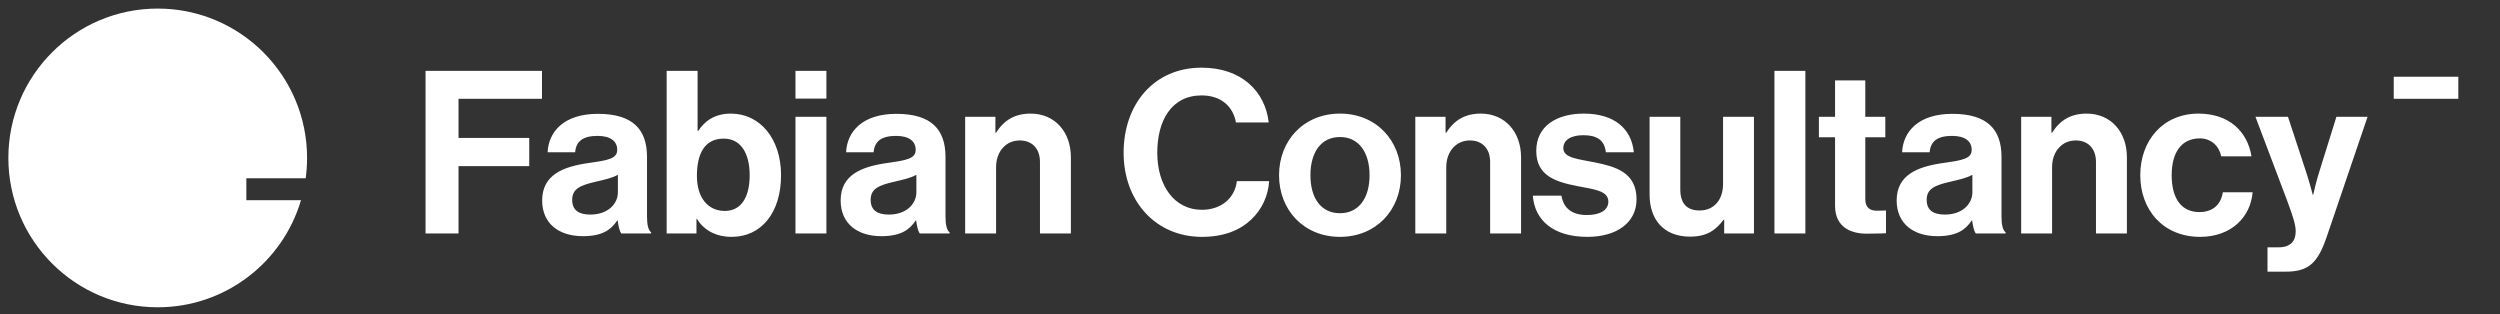
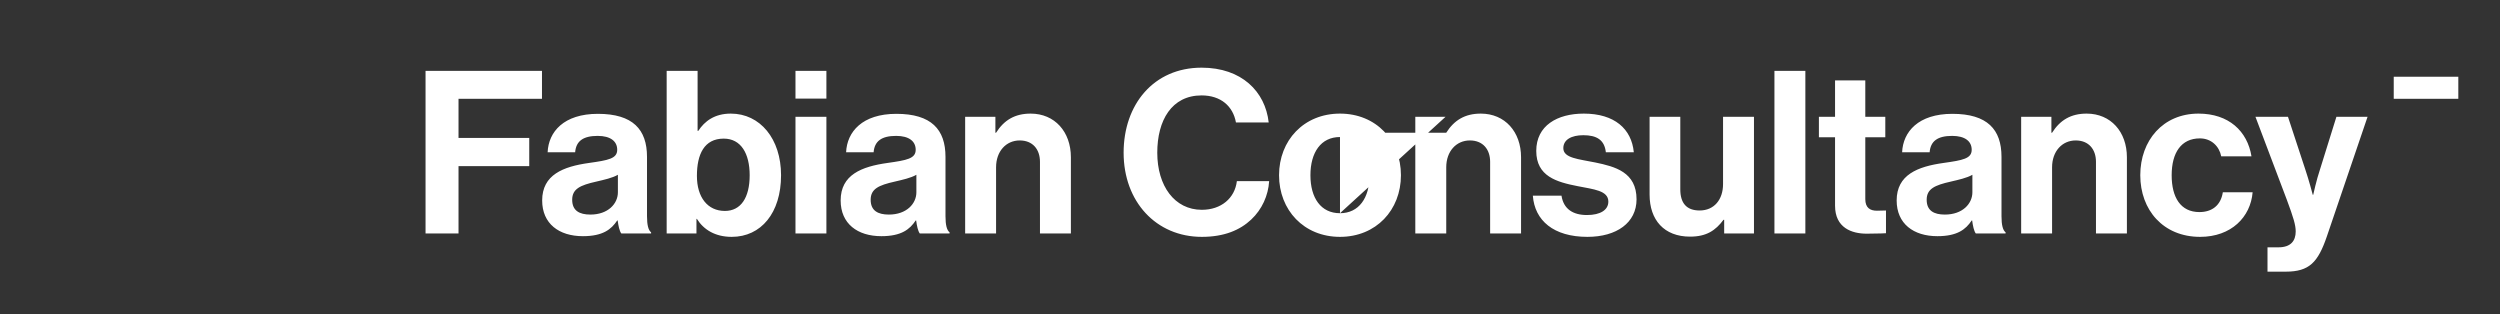
<svg xmlns="http://www.w3.org/2000/svg" fill="none" viewBox="0 0 398 50" height="50" width="398">
  <rect x="0" y="0" width="398" height="50" fill="#333333" stroke="none" />
-   <path fill="white" d="M48.667 28.379C48.811 27.32 48.886 26.24 48.886 25.142C48.886 12.011 38.24 1.365 25.109 1.365C11.977 1.365 1.332 12.011 1.332 25.142C1.332 38.274 11.977 48.919 25.109 48.919C35.904 48.919 45.019 41.725 47.92 31.869H39.219V28.379H48.667Z" clip-rule="evenodd" fill-rule="evenodd" />
-   <path fill="white" d="M67.747 37.165V11.279H86.283V15.732H72.996V21.96H84.256V26.449H72.996V37.165H67.747ZM98.912 37.165C98.623 36.803 98.442 35.934 98.333 35.102H98.26C97.319 36.514 95.98 37.6 92.794 37.6C88.992 37.6 86.313 35.609 86.313 31.916C86.313 27.825 89.644 26.521 93.771 25.942C96.849 25.508 98.26 25.254 98.26 23.842C98.26 22.503 97.211 21.634 95.147 21.634C92.83 21.634 91.707 22.466 91.563 24.24H87.182C87.327 20.982 89.752 18.122 95.183 18.122C100.759 18.122 103.003 20.62 103.003 24.965V34.414C103.003 35.826 103.22 36.658 103.655 36.984V37.165H98.912ZM93.988 34.16C96.812 34.16 98.369 32.423 98.369 30.612V27.825C97.5 28.332 96.161 28.621 94.93 28.911C92.359 29.49 91.092 30.069 91.092 31.807C91.092 33.545 92.251 34.16 93.988 34.16ZM116.488 37.708C113.881 37.708 112.035 36.586 110.949 34.848H110.876V37.165H106.133V11.279H111.057V20.837H111.166C112.18 19.28 113.773 18.086 116.343 18.086C121.013 18.086 124.344 22.104 124.344 27.897C124.344 33.907 121.158 37.708 116.488 37.708ZM115.402 33.581C117.936 33.581 119.348 31.481 119.348 27.897C119.348 24.458 117.972 22.068 115.221 22.068C112.107 22.068 110.949 24.566 110.949 28.006C110.949 31.409 112.65 33.581 115.402 33.581ZM126.64 37.165V18.593H131.563V37.165H126.64ZM126.64 15.696V11.279H131.563V15.696H126.64ZM146.431 37.165C146.141 36.803 145.96 35.934 145.851 35.102H145.778C144.837 36.514 143.498 37.6 140.311 37.6C136.511 37.6 133.832 35.609 133.832 31.916C133.832 27.825 137.162 26.521 141.289 25.942C144.366 25.508 145.778 25.254 145.778 23.842C145.778 22.503 144.729 21.634 142.665 21.634C140.348 21.634 139.226 22.466 139.08 24.24H134.7C134.845 20.982 137.271 18.122 142.701 18.122C148.276 18.122 150.522 20.62 150.522 24.965V34.414C150.522 35.826 150.739 36.658 151.172 36.984V37.165H146.431ZM141.506 34.16C144.33 34.16 145.888 32.423 145.888 30.612V27.825C145.018 28.332 143.678 28.621 142.447 28.911C139.878 29.49 138.61 30.069 138.61 31.807C138.61 33.545 139.768 34.16 141.506 34.16ZM158.467 18.593V21.127H158.575C159.842 19.136 161.544 18.086 164.079 18.086C167.916 18.086 170.486 20.982 170.486 25.037V37.165H165.563V25.761C165.563 23.77 164.404 22.358 162.341 22.358C160.169 22.358 158.575 24.096 158.575 26.63V37.165H153.652V18.593H158.467ZM191.333 37.708C184.055 37.708 178.879 32.097 178.879 24.313C178.879 16.638 183.658 10.773 191.296 10.773C197.669 10.773 201.433 14.574 201.977 19.498H196.763C196.293 16.891 194.338 15.189 191.296 15.189C186.518 15.189 184.237 19.172 184.237 24.313C184.237 29.599 186.989 33.4 191.333 33.4C194.41 33.4 196.582 31.554 196.909 28.838H202.049C201.904 31.119 200.927 33.328 199.189 34.957C197.415 36.622 194.917 37.708 191.333 37.708ZM213.326 37.708C207.569 37.708 203.624 33.436 203.624 27.897C203.624 22.358 207.569 18.086 213.326 18.086C219.083 18.086 223.029 22.358 223.029 27.897C223.029 33.436 219.083 37.708 213.326 37.708ZM213.326 33.943C216.332 33.943 218.033 31.517 218.033 27.897C218.033 24.277 216.332 21.815 213.326 21.815C210.284 21.815 208.62 24.277 208.62 27.897C208.62 31.517 210.284 33.943 213.326 33.943ZM230.132 18.593V21.127H230.242C231.509 19.136 233.21 18.086 235.745 18.086C239.582 18.086 242.152 20.982 242.152 25.037V37.165H237.229V25.761C237.229 23.77 236.07 22.358 234.006 22.358C231.834 22.358 230.242 24.096 230.242 26.63V37.165H225.317V18.593H230.132ZM252.718 37.708C247.323 37.708 244.319 35.102 244.029 31.155H248.591C248.917 33.291 250.437 34.233 252.645 34.233C254.817 34.233 256.049 33.4 256.049 32.097C256.049 30.323 253.696 30.142 251.161 29.635C247.83 28.983 244.572 28.078 244.572 24.023C244.572 20.005 247.903 18.086 252.138 18.086C257.027 18.086 259.742 20.512 260.103 24.24H255.651C255.433 22.249 254.167 21.525 252.066 21.525C250.147 21.525 248.881 22.249 248.881 23.589C248.881 25.182 251.342 25.327 253.985 25.87C257.099 26.521 260.538 27.39 260.538 31.735C260.538 35.464 257.352 37.708 252.718 37.708ZM279.232 37.165H274.489V34.993H274.381C273.114 36.695 271.666 37.672 269.059 37.672C264.932 37.672 262.614 35.029 262.614 30.974V18.593H267.503V30.142C267.503 32.314 268.48 33.509 270.579 33.509C272.897 33.509 274.309 31.771 274.309 29.309V18.593H279.232V37.165ZM282.49 37.165V11.279H287.413V37.165H282.49ZM289.569 21.851V18.593H292.14V12.8H296.955V18.593H300.14V21.851H296.955V31.698C296.955 33.074 297.715 33.545 298.8 33.545C299.416 33.545 300.249 33.509 300.249 33.509V37.129C300.249 37.129 299.127 37.202 297.172 37.202C294.782 37.202 292.14 36.26 292.14 32.748V21.851H289.569ZM314.546 37.165C314.257 36.803 314.076 35.934 313.968 35.102H313.894C312.954 36.514 311.614 37.6 308.428 37.6C304.627 37.6 301.948 35.609 301.948 31.916C301.948 27.825 305.279 26.521 309.406 25.942C312.483 25.508 313.894 25.254 313.894 23.842C313.894 22.503 312.845 21.634 310.782 21.634C308.464 21.634 307.342 22.466 307.198 24.24H302.817C302.961 20.982 305.387 18.122 310.818 18.122C316.393 18.122 318.638 20.62 318.638 24.965V34.414C318.638 35.826 318.855 36.658 319.29 36.984V37.165H314.546ZM309.623 34.16C312.446 34.16 314.004 32.423 314.004 30.612V27.825C313.134 28.332 311.795 28.621 310.565 28.911C307.994 29.49 306.727 30.069 306.727 31.807C306.727 33.545 307.886 34.16 309.623 34.16ZM326.583 18.593V21.127H326.691C327.959 19.136 329.661 18.086 332.195 18.086C336.032 18.086 338.603 20.982 338.603 25.037V37.165H333.679V25.761C333.679 23.77 332.52 22.358 330.457 22.358C328.285 22.358 326.691 24.096 326.691 26.63V37.165H321.768V18.593H326.583ZM350.255 37.708C344.389 37.708 340.732 33.436 340.732 27.897C340.732 22.358 344.353 18.086 350.001 18.086C354.817 18.086 357.785 20.873 358.437 24.892H353.622C353.295 23.263 352.028 22.032 350.219 22.032C347.249 22.032 345.729 24.313 345.729 27.897C345.729 31.409 347.141 33.762 350.145 33.762C352.138 33.762 353.549 32.712 353.875 30.612H358.617C358.292 34.559 355.214 37.708 350.255 37.708ZM360.986 43.248V39.374H362.725C364.68 39.374 365.476 38.36 365.476 36.84C365.476 35.826 365.113 34.631 364.064 31.807L359.067 18.593H364.245L366.996 26.956C367.576 28.657 368.191 31.011 368.191 31.011H368.264C368.264 31.011 368.771 28.657 369.35 26.956L371.957 18.593H376.916L370.437 37.636C369.024 41.763 367.648 43.248 363.883 43.248H360.986ZM381.083 15.732V12.221H391.364V15.732H381.083Z" />
+   <path fill="white" d="M67.747 37.165V11.279H86.283V15.732H72.996V21.96H84.256V26.449H72.996V37.165H67.747ZM98.912 37.165C98.623 36.803 98.442 35.934 98.333 35.102H98.26C97.319 36.514 95.98 37.6 92.794 37.6C88.992 37.6 86.313 35.609 86.313 31.916C86.313 27.825 89.644 26.521 93.771 25.942C96.849 25.508 98.26 25.254 98.26 23.842C98.26 22.503 97.211 21.634 95.147 21.634C92.83 21.634 91.707 22.466 91.563 24.24H87.182C87.327 20.982 89.752 18.122 95.183 18.122C100.759 18.122 103.003 20.62 103.003 24.965V34.414C103.003 35.826 103.22 36.658 103.655 36.984V37.165H98.912ZM93.988 34.16C96.812 34.16 98.369 32.423 98.369 30.612V27.825C97.5 28.332 96.161 28.621 94.93 28.911C92.359 29.49 91.092 30.069 91.092 31.807C91.092 33.545 92.251 34.16 93.988 34.16ZM116.488 37.708C113.881 37.708 112.035 36.586 110.949 34.848H110.876V37.165H106.133V11.279H111.057V20.837H111.166C112.18 19.28 113.773 18.086 116.343 18.086C121.013 18.086 124.344 22.104 124.344 27.897C124.344 33.907 121.158 37.708 116.488 37.708ZM115.402 33.581C117.936 33.581 119.348 31.481 119.348 27.897C119.348 24.458 117.972 22.068 115.221 22.068C112.107 22.068 110.949 24.566 110.949 28.006C110.949 31.409 112.65 33.581 115.402 33.581ZM126.64 37.165V18.593H131.563V37.165H126.64ZM126.64 15.696V11.279H131.563V15.696H126.64ZM146.431 37.165C146.141 36.803 145.96 35.934 145.851 35.102H145.778C144.837 36.514 143.498 37.6 140.311 37.6C136.511 37.6 133.832 35.609 133.832 31.916C133.832 27.825 137.162 26.521 141.289 25.942C144.366 25.508 145.778 25.254 145.778 23.842C145.778 22.503 144.729 21.634 142.665 21.634C140.348 21.634 139.226 22.466 139.08 24.24H134.7C134.845 20.982 137.271 18.122 142.701 18.122C148.276 18.122 150.522 20.62 150.522 24.965V34.414C150.522 35.826 150.739 36.658 151.172 36.984V37.165H146.431ZM141.506 34.16C144.33 34.16 145.888 32.423 145.888 30.612V27.825C145.018 28.332 143.678 28.621 142.447 28.911C139.878 29.49 138.61 30.069 138.61 31.807C138.61 33.545 139.768 34.16 141.506 34.16ZM158.467 18.593V21.127H158.575C159.842 19.136 161.544 18.086 164.079 18.086C167.916 18.086 170.486 20.982 170.486 25.037V37.165H165.563V25.761C165.563 23.77 164.404 22.358 162.341 22.358C160.169 22.358 158.575 24.096 158.575 26.63V37.165H153.652V18.593H158.467ZM191.333 37.708C184.055 37.708 178.879 32.097 178.879 24.313C178.879 16.638 183.658 10.773 191.296 10.773C197.669 10.773 201.433 14.574 201.977 19.498H196.763C196.293 16.891 194.338 15.189 191.296 15.189C186.518 15.189 184.237 19.172 184.237 24.313C184.237 29.599 186.989 33.4 191.333 33.4C194.41 33.4 196.582 31.554 196.909 28.838H202.049C201.904 31.119 200.927 33.328 199.189 34.957C197.415 36.622 194.917 37.708 191.333 37.708ZM213.326 37.708C207.569 37.708 203.624 33.436 203.624 27.897C203.624 22.358 207.569 18.086 213.326 18.086C219.083 18.086 223.029 22.358 223.029 27.897C223.029 33.436 219.083 37.708 213.326 37.708ZM213.326 33.943C216.332 33.943 218.033 31.517 218.033 27.897C218.033 24.277 216.332 21.815 213.326 21.815C210.284 21.815 208.62 24.277 208.62 27.897C208.62 31.517 210.284 33.943 213.326 33.943ZV21.127H230.242C231.509 19.136 233.21 18.086 235.745 18.086C239.582 18.086 242.152 20.982 242.152 25.037V37.165H237.229V25.761C237.229 23.77 236.07 22.358 234.006 22.358C231.834 22.358 230.242 24.096 230.242 26.63V37.165H225.317V18.593H230.132ZM252.718 37.708C247.323 37.708 244.319 35.102 244.029 31.155H248.591C248.917 33.291 250.437 34.233 252.645 34.233C254.817 34.233 256.049 33.4 256.049 32.097C256.049 30.323 253.696 30.142 251.161 29.635C247.83 28.983 244.572 28.078 244.572 24.023C244.572 20.005 247.903 18.086 252.138 18.086C257.027 18.086 259.742 20.512 260.103 24.24H255.651C255.433 22.249 254.167 21.525 252.066 21.525C250.147 21.525 248.881 22.249 248.881 23.589C248.881 25.182 251.342 25.327 253.985 25.87C257.099 26.521 260.538 27.39 260.538 31.735C260.538 35.464 257.352 37.708 252.718 37.708ZM279.232 37.165H274.489V34.993H274.381C273.114 36.695 271.666 37.672 269.059 37.672C264.932 37.672 262.614 35.029 262.614 30.974V18.593H267.503V30.142C267.503 32.314 268.48 33.509 270.579 33.509C272.897 33.509 274.309 31.771 274.309 29.309V18.593H279.232V37.165ZM282.49 37.165V11.279H287.413V37.165H282.49ZM289.569 21.851V18.593H292.14V12.8H296.955V18.593H300.14V21.851H296.955V31.698C296.955 33.074 297.715 33.545 298.8 33.545C299.416 33.545 300.249 33.509 300.249 33.509V37.129C300.249 37.129 299.127 37.202 297.172 37.202C294.782 37.202 292.14 36.26 292.14 32.748V21.851H289.569ZM314.546 37.165C314.257 36.803 314.076 35.934 313.968 35.102H313.894C312.954 36.514 311.614 37.6 308.428 37.6C304.627 37.6 301.948 35.609 301.948 31.916C301.948 27.825 305.279 26.521 309.406 25.942C312.483 25.508 313.894 25.254 313.894 23.842C313.894 22.503 312.845 21.634 310.782 21.634C308.464 21.634 307.342 22.466 307.198 24.24H302.817C302.961 20.982 305.387 18.122 310.818 18.122C316.393 18.122 318.638 20.62 318.638 24.965V34.414C318.638 35.826 318.855 36.658 319.29 36.984V37.165H314.546ZM309.623 34.16C312.446 34.16 314.004 32.423 314.004 30.612V27.825C313.134 28.332 311.795 28.621 310.565 28.911C307.994 29.49 306.727 30.069 306.727 31.807C306.727 33.545 307.886 34.16 309.623 34.16ZM326.583 18.593V21.127H326.691C327.959 19.136 329.661 18.086 332.195 18.086C336.032 18.086 338.603 20.982 338.603 25.037V37.165H333.679V25.761C333.679 23.77 332.52 22.358 330.457 22.358C328.285 22.358 326.691 24.096 326.691 26.63V37.165H321.768V18.593H326.583ZM350.255 37.708C344.389 37.708 340.732 33.436 340.732 27.897C340.732 22.358 344.353 18.086 350.001 18.086C354.817 18.086 357.785 20.873 358.437 24.892H353.622C353.295 23.263 352.028 22.032 350.219 22.032C347.249 22.032 345.729 24.313 345.729 27.897C345.729 31.409 347.141 33.762 350.145 33.762C352.138 33.762 353.549 32.712 353.875 30.612H358.617C358.292 34.559 355.214 37.708 350.255 37.708ZM360.986 43.248V39.374H362.725C364.68 39.374 365.476 38.36 365.476 36.84C365.476 35.826 365.113 34.631 364.064 31.807L359.067 18.593H364.245L366.996 26.956C367.576 28.657 368.191 31.011 368.191 31.011H368.264C368.264 31.011 368.771 28.657 369.35 26.956L371.957 18.593H376.916L370.437 37.636C369.024 41.763 367.648 43.248 363.883 43.248H360.986ZM381.083 15.732V12.221H391.364V15.732H381.083Z" />
</svg>